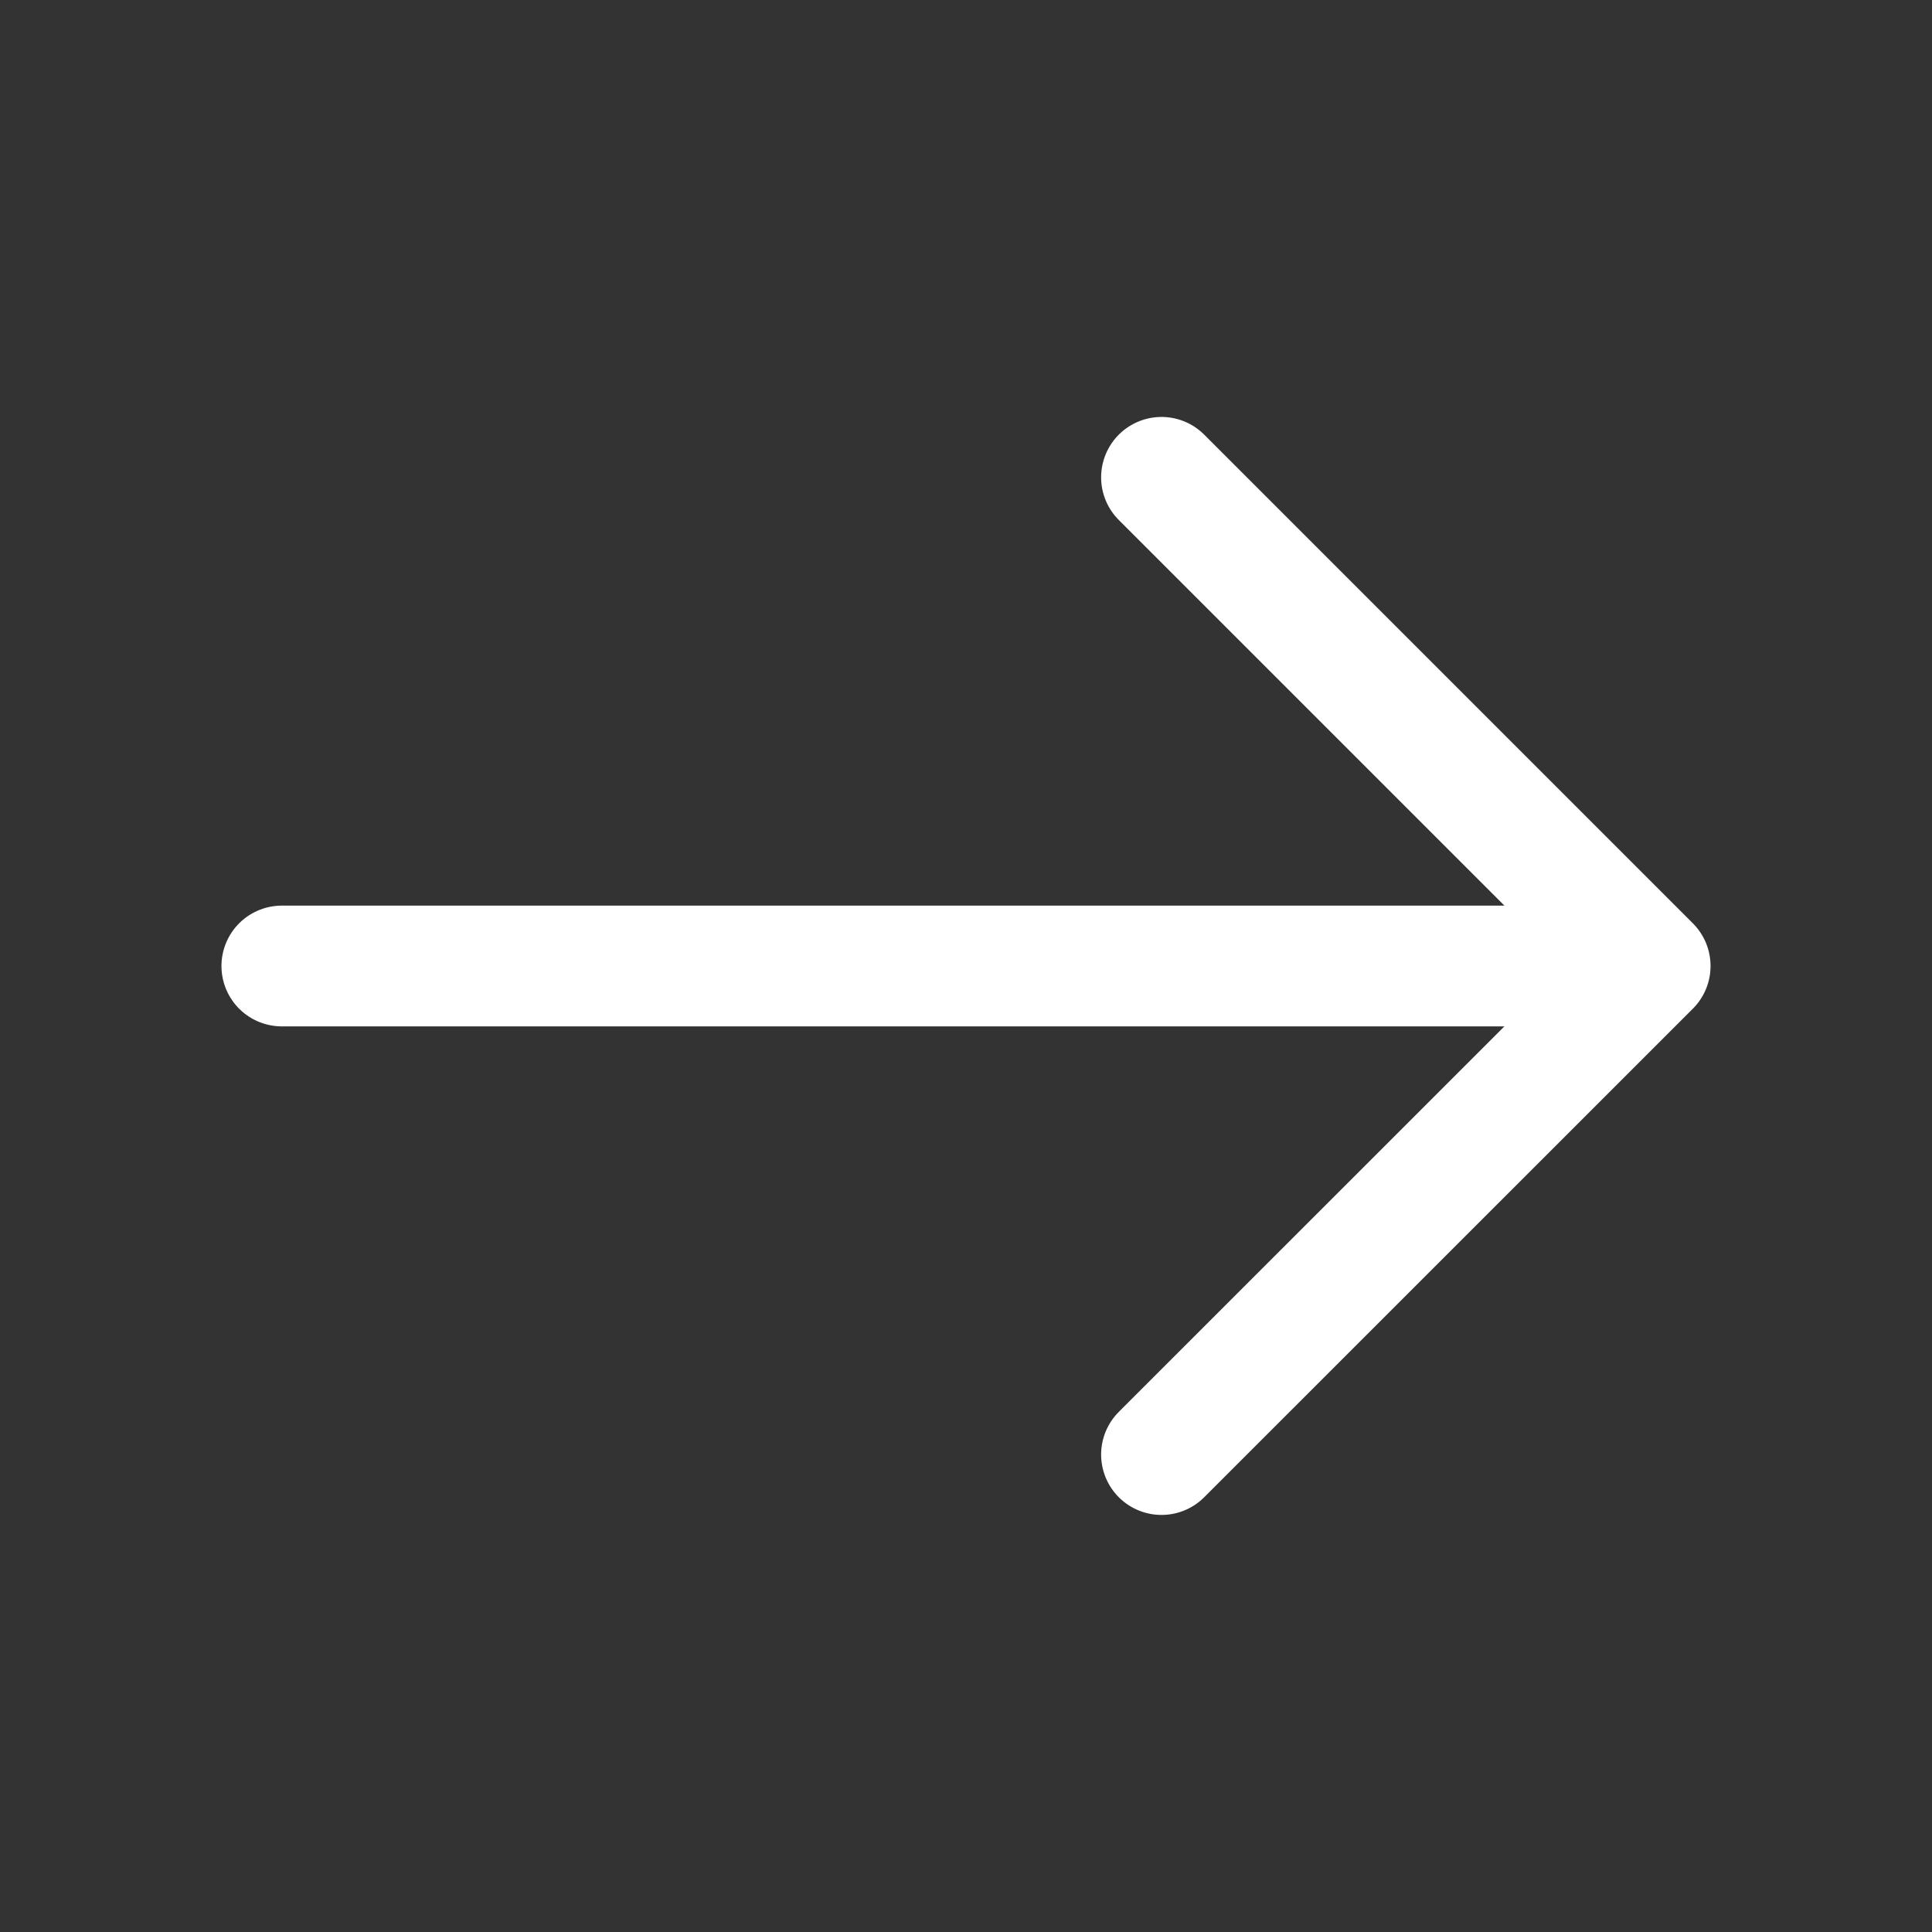
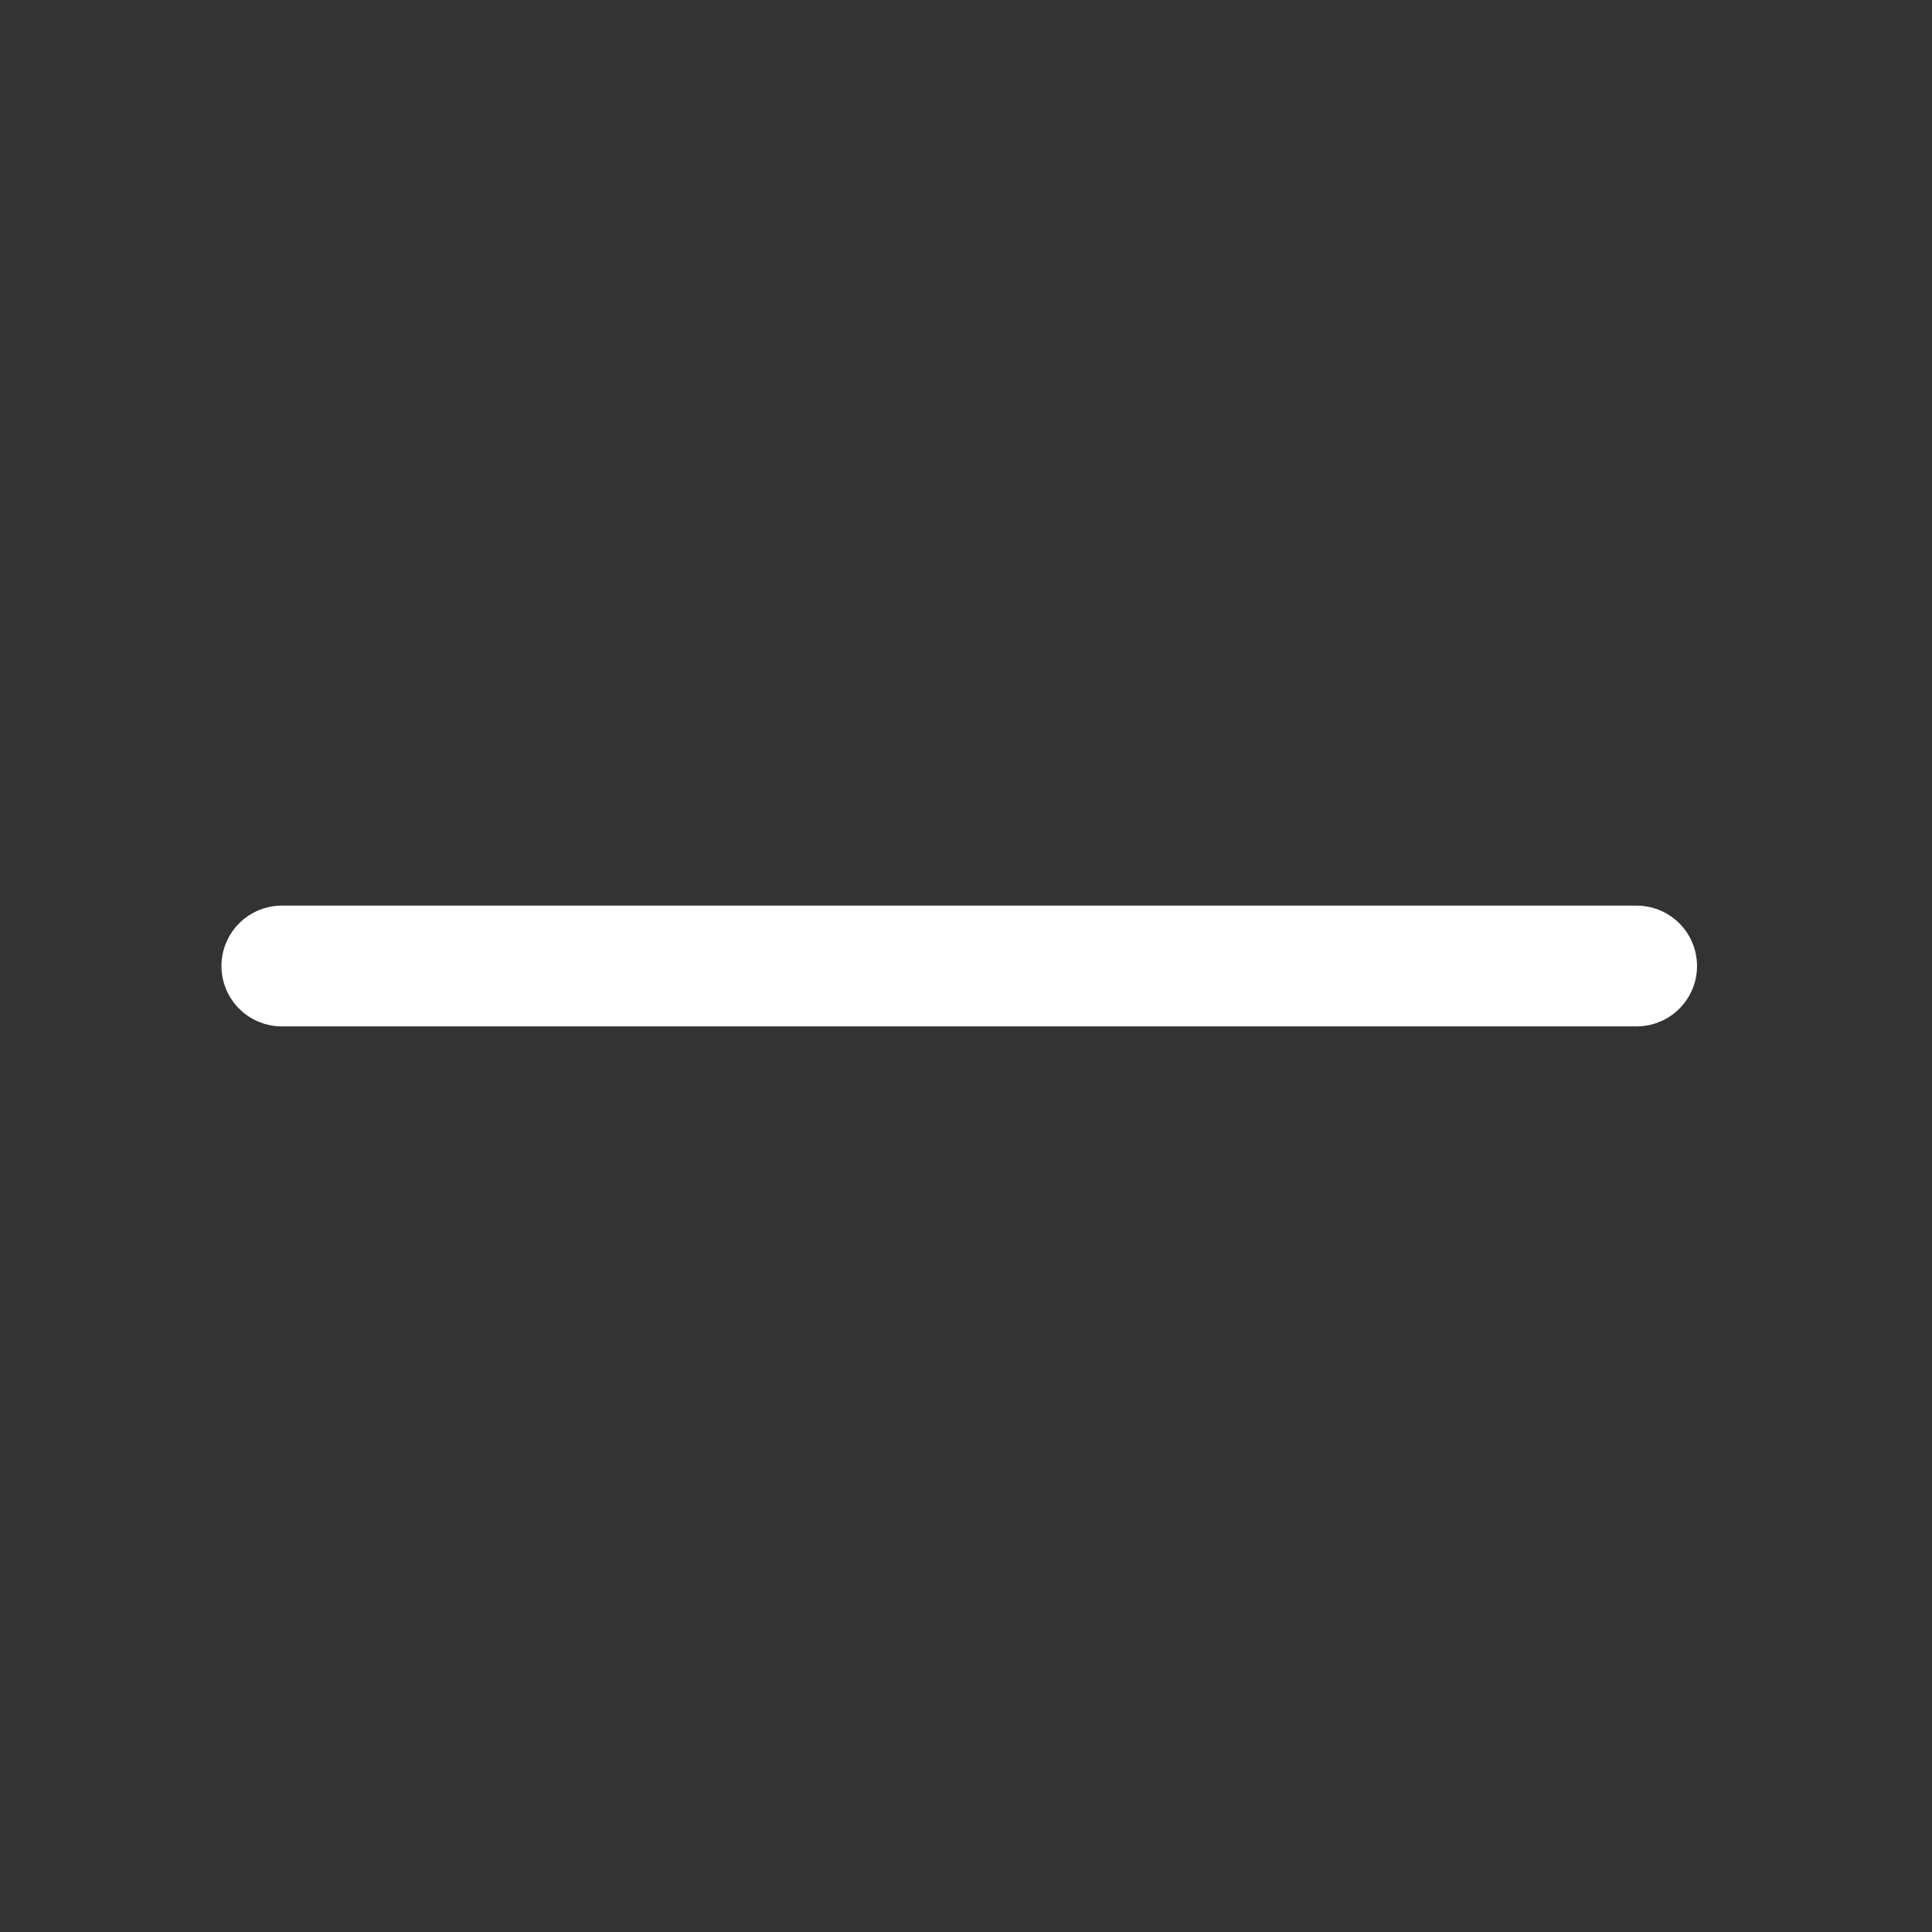
<svg xmlns="http://www.w3.org/2000/svg" width="16" height="16" viewBox="0 0 16 16" fill="none">
  <rect x="0" y="0" width="16" height="16" fill="#333333" stroke="none" />
-   <path d="M9.619 3.953L13.666 8L9.619 12.046" stroke="white" stroke-miterlimit="10" stroke-linecap="round" stroke-linejoin="round" />
  <path d="M2.334 8H13.554" stroke="white" stroke-miterlimit="10" stroke-linecap="round" stroke-linejoin="round" />
</svg>